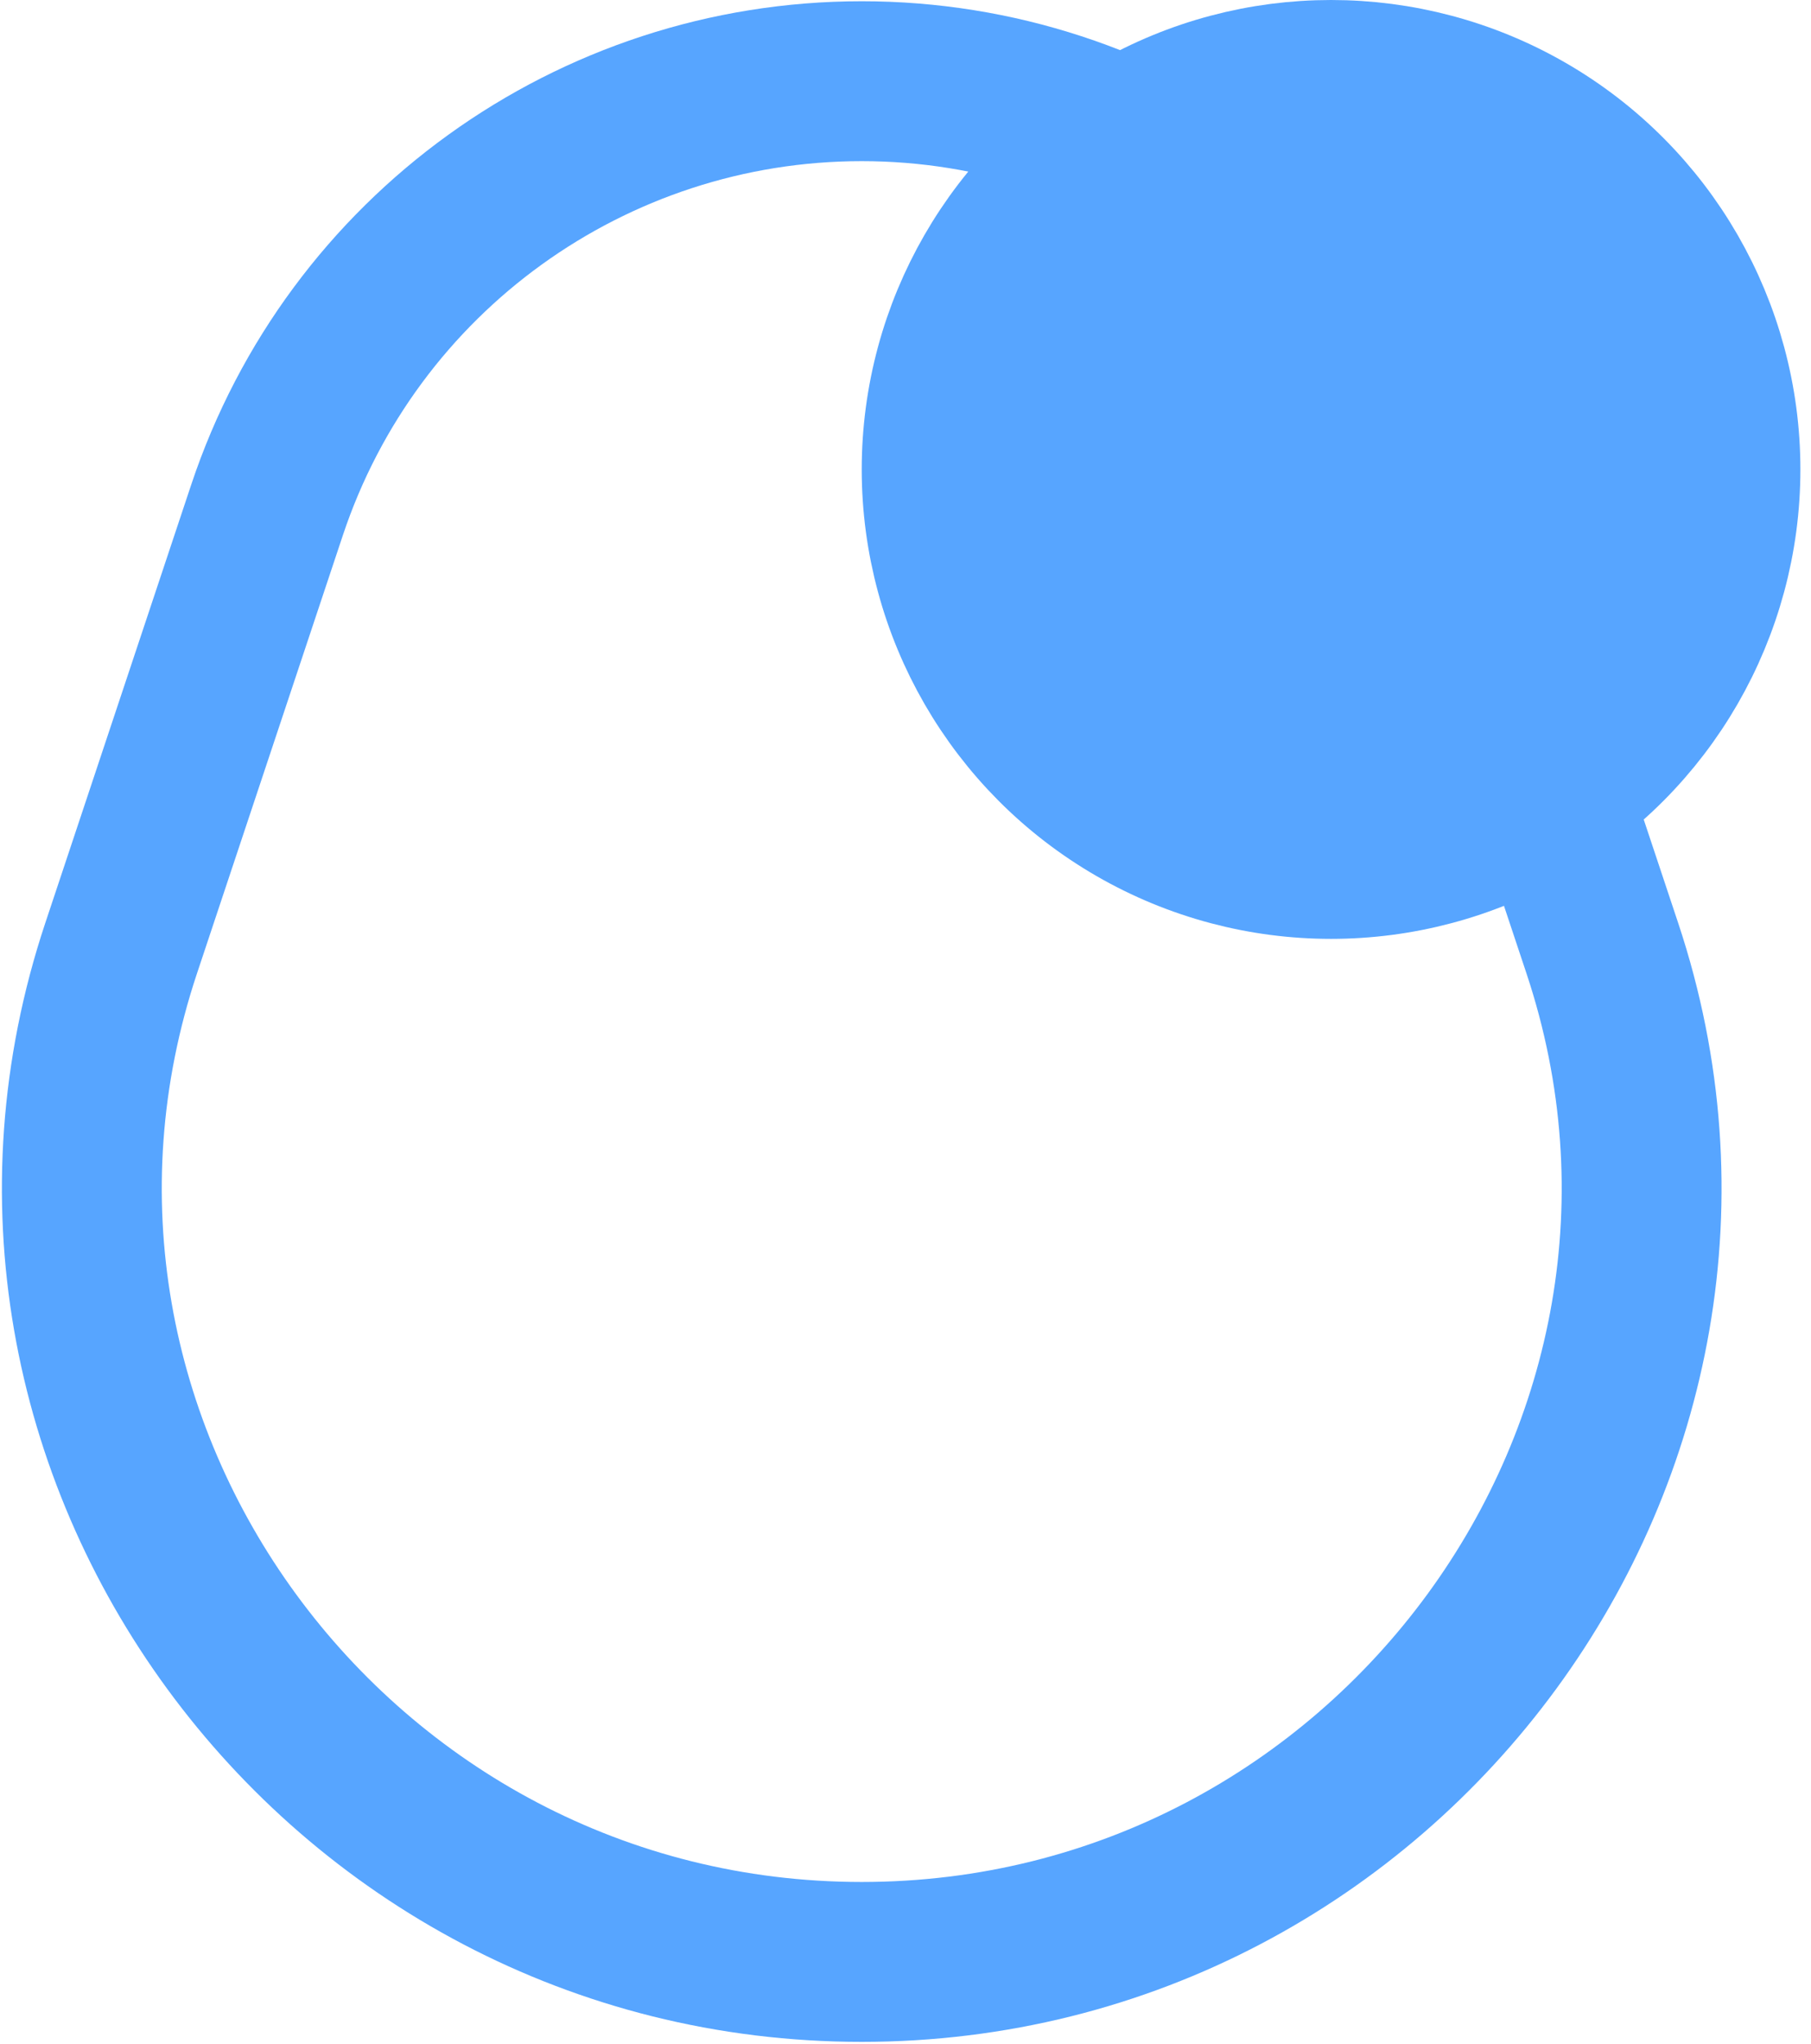
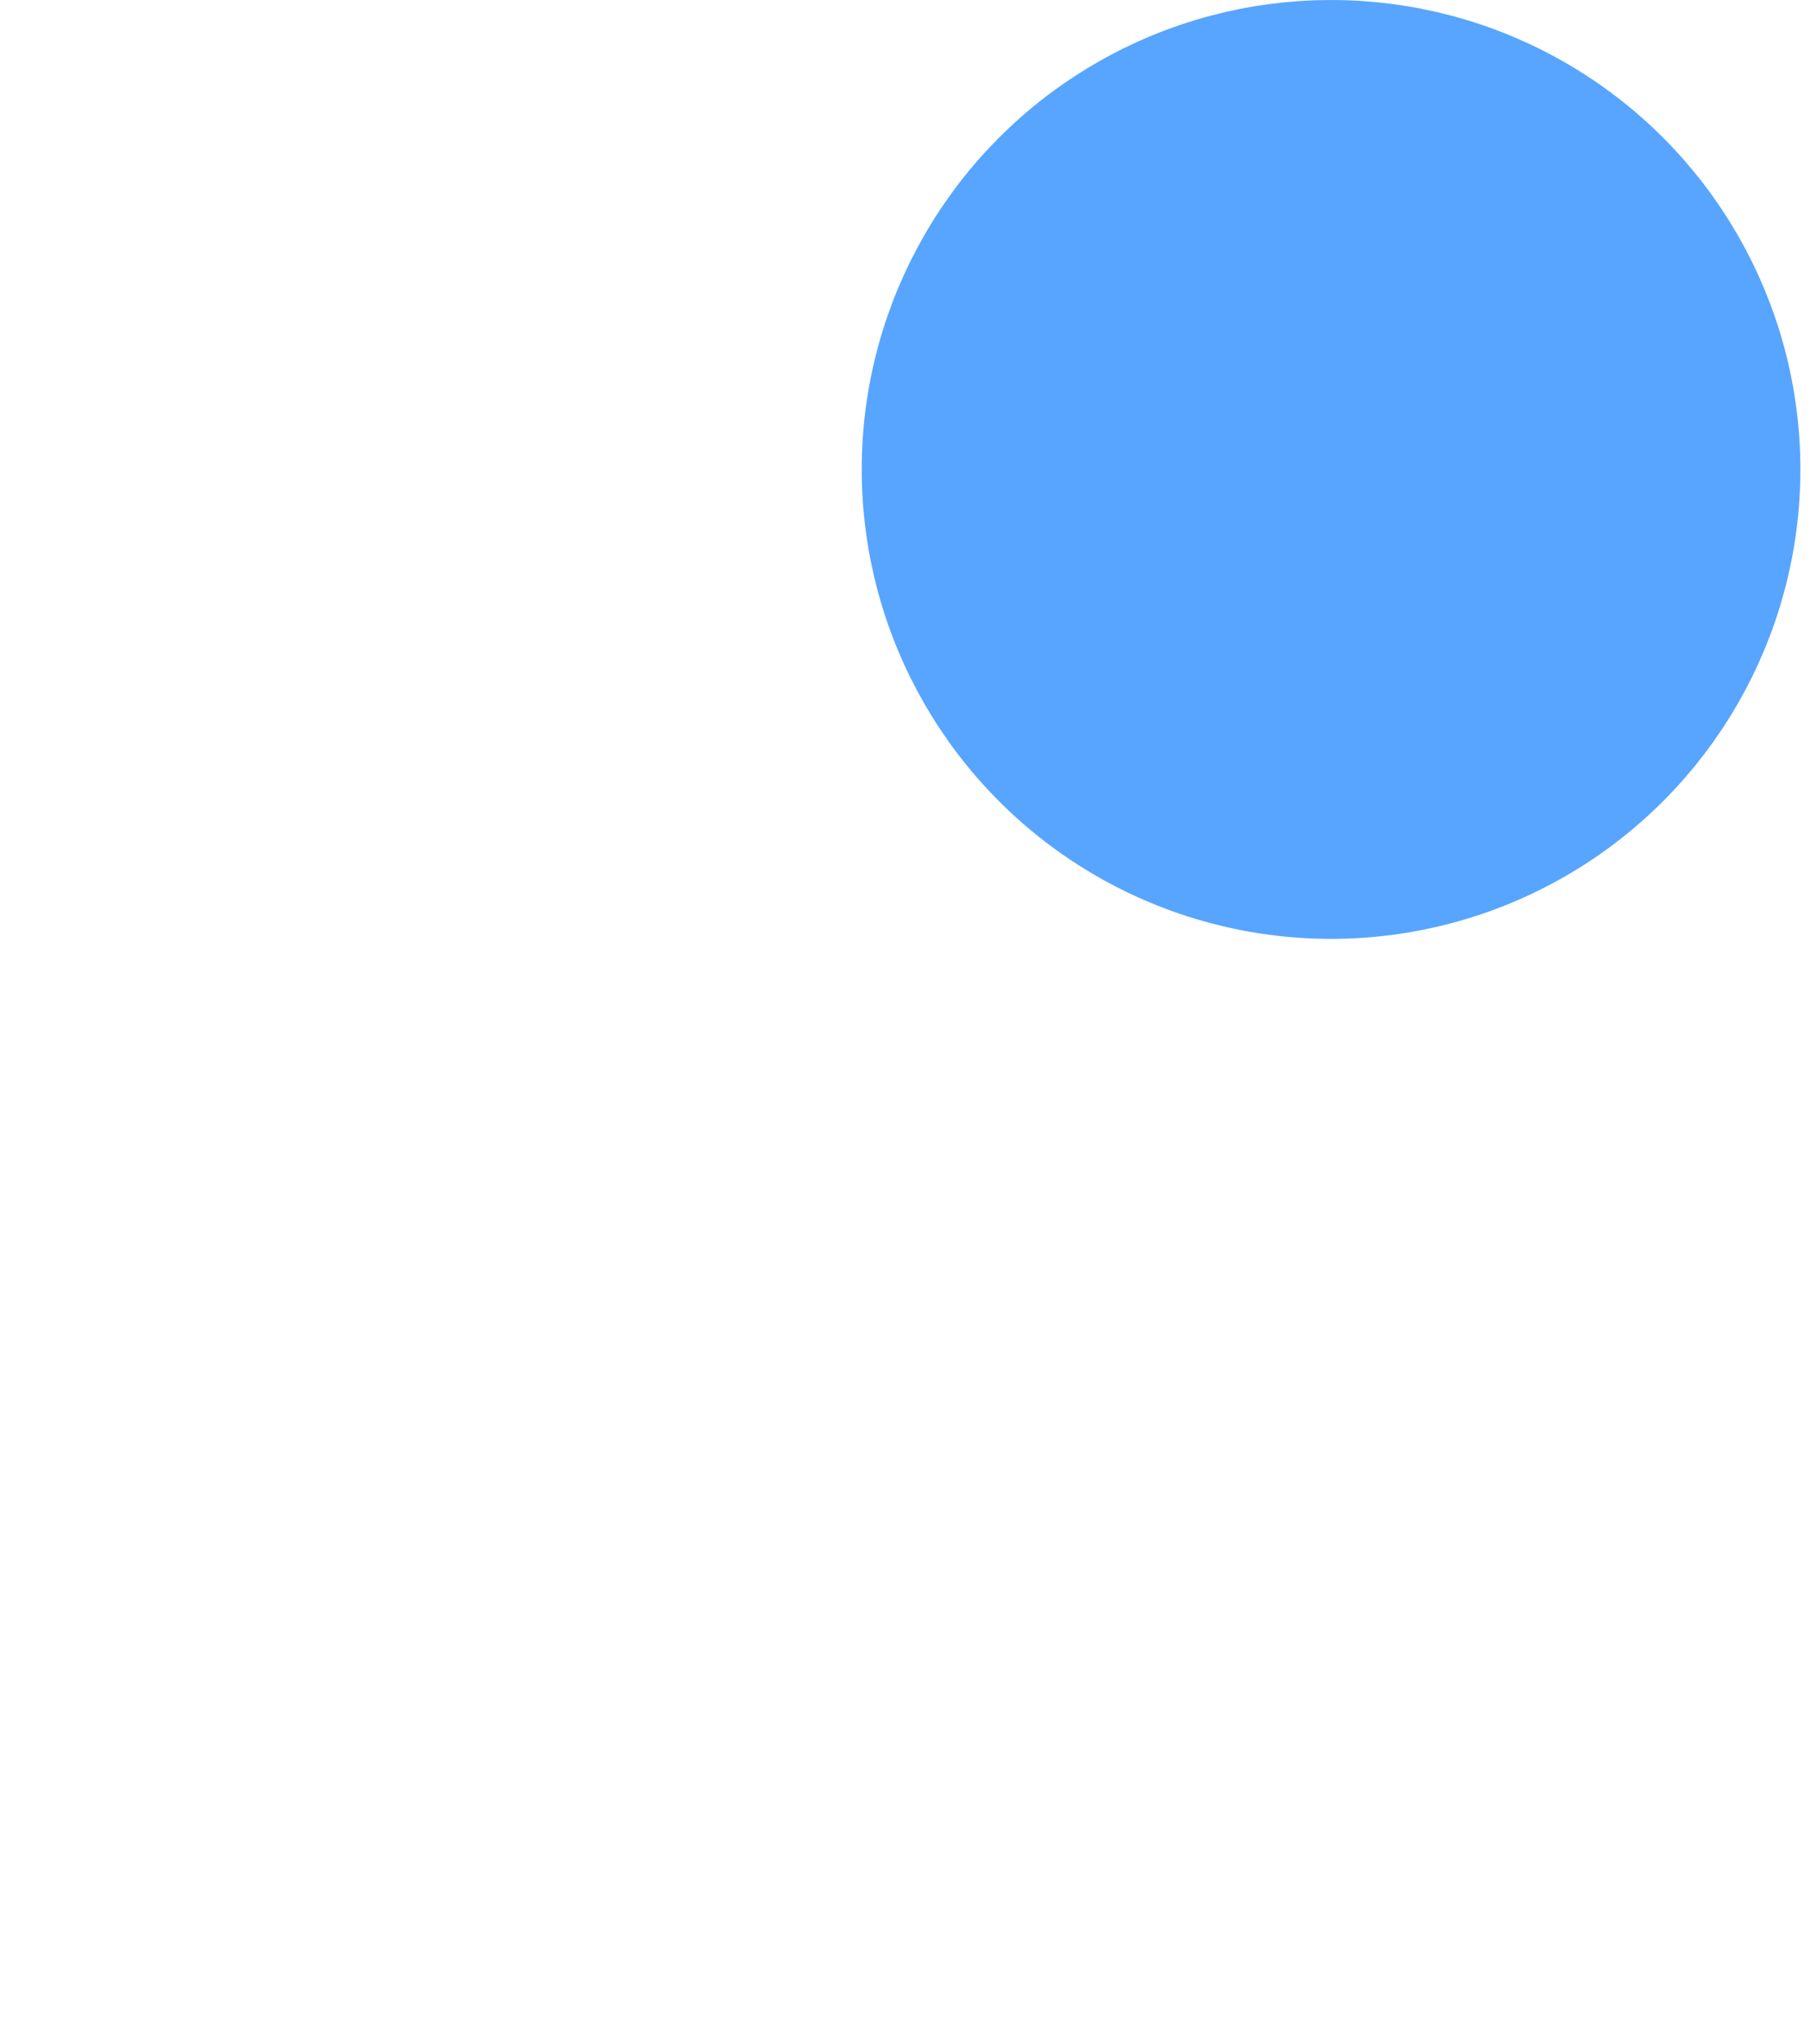
<svg xmlns="http://www.w3.org/2000/svg" width="187" height="211" viewBox="0 0 187 211" fill="none">
-   <path d="M27.571 52.657C36.375 26.218 61.114 8.382 88.98 8.382C116.847 8.382 141.585 26.218 150.39 52.657L165.456 97.898C182.556 149.245 143.392 202.538 88.98 202.538C34.569 202.538 -4.595 149.245 12.505 97.898L27.571 52.657Z" stroke="#57A5FF" stroke-width="16.507" />
  <circle cx="137.442" cy="48.462" r="42.272" fill="#57A5FF" stroke="#57A5FF" stroke-width="12.38" />
</svg>